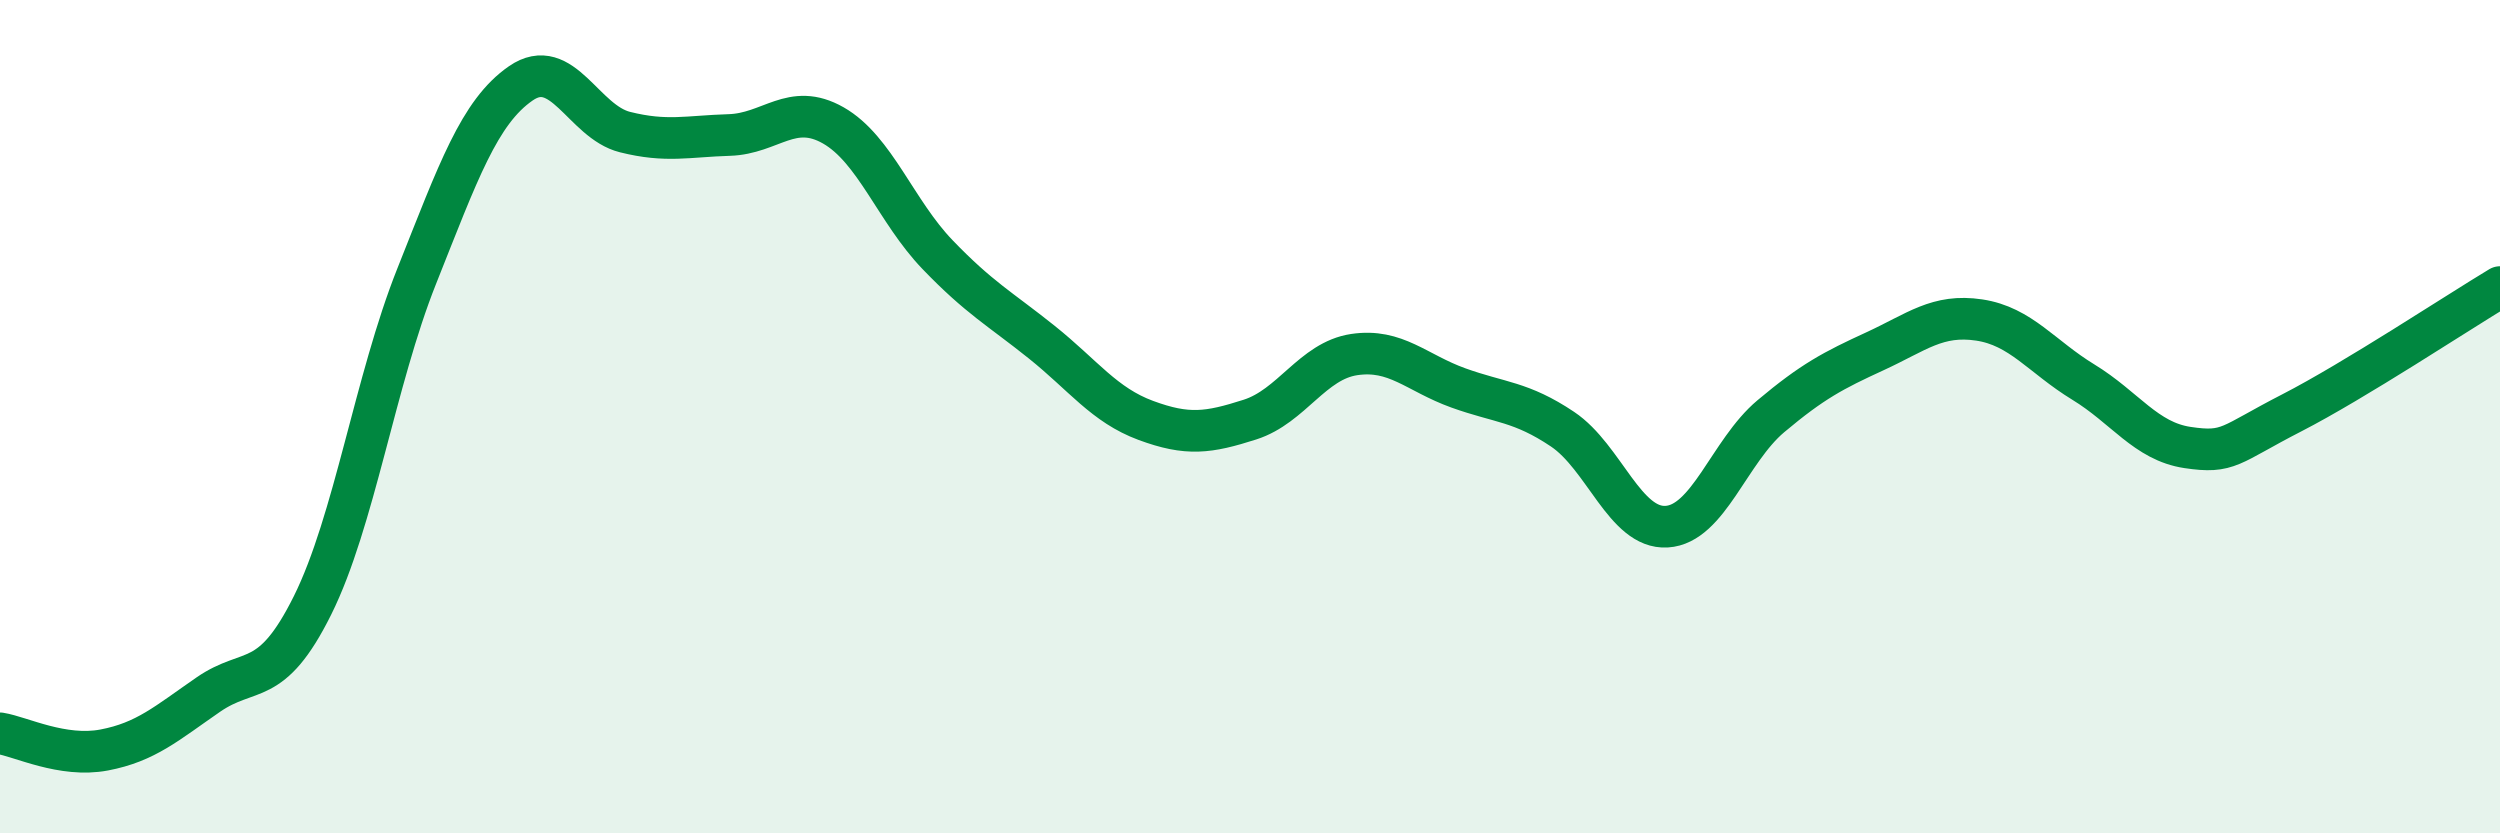
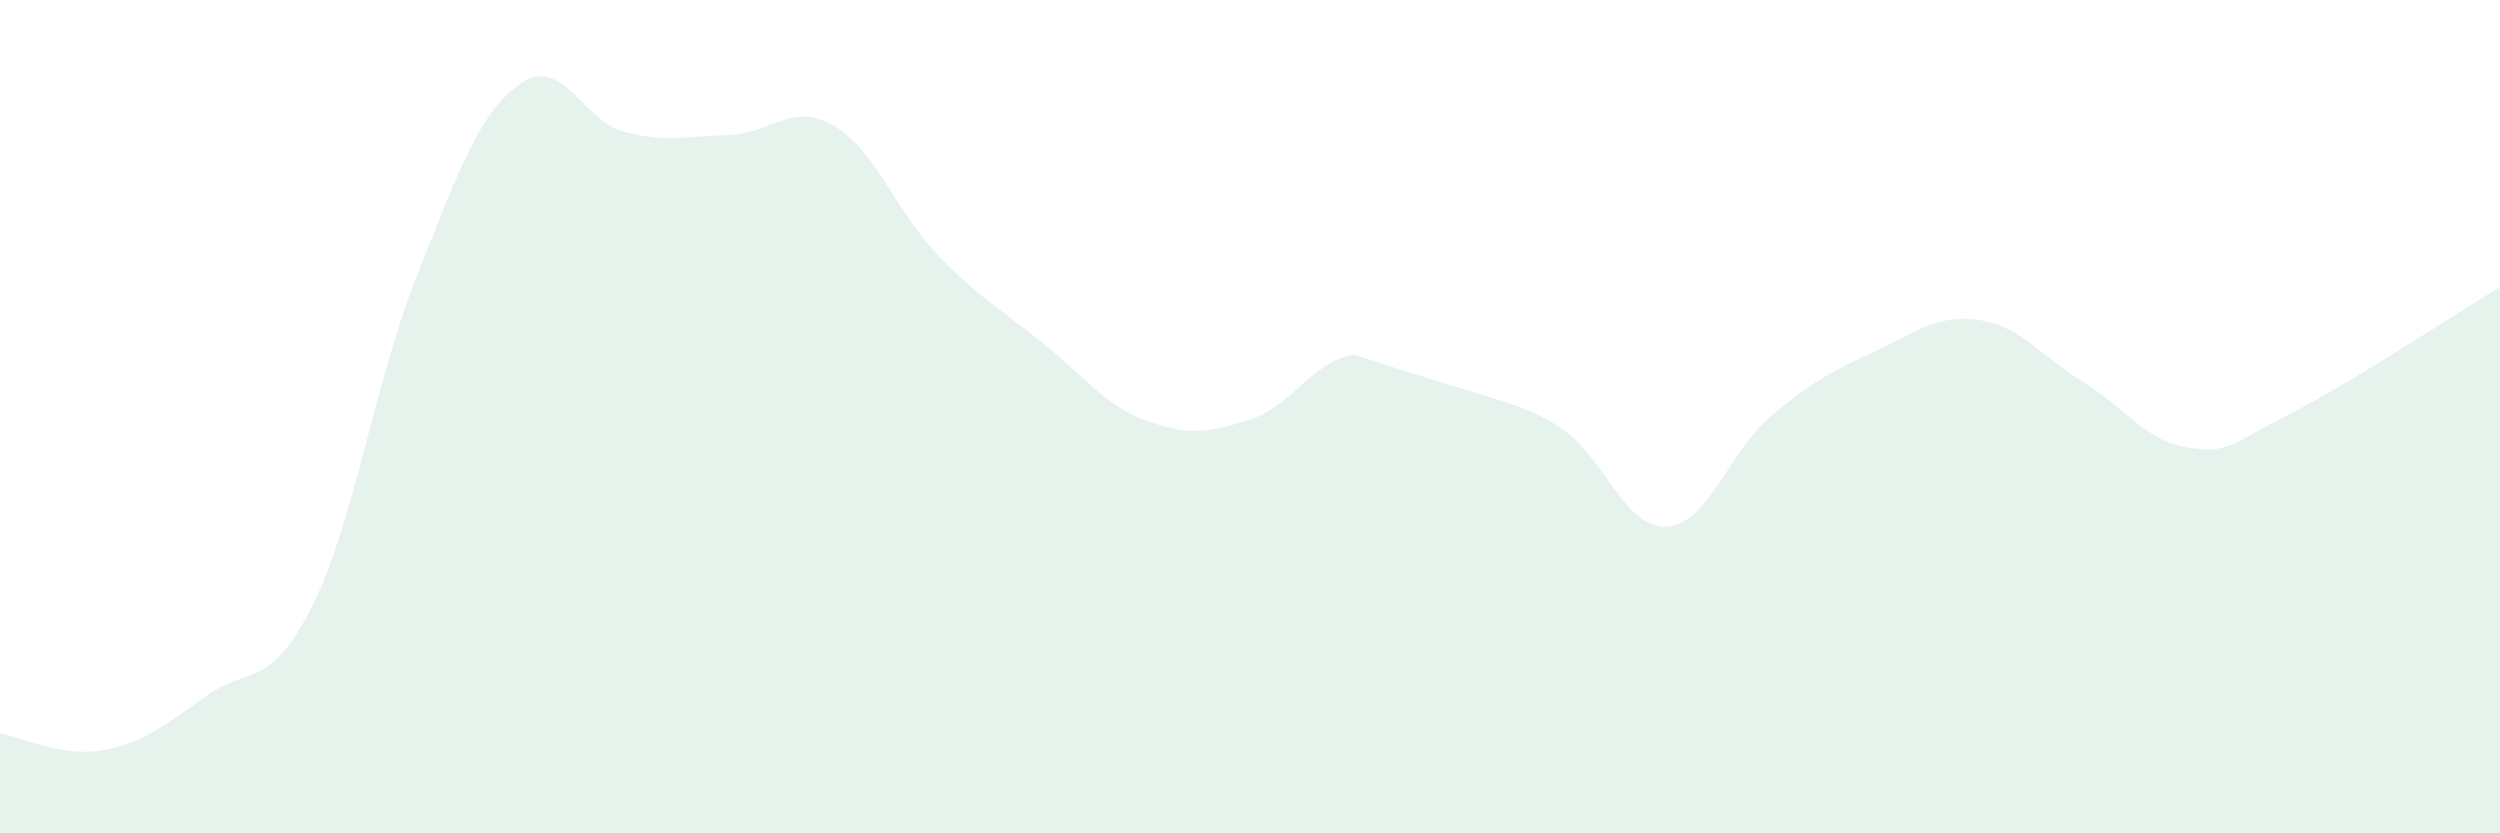
<svg xmlns="http://www.w3.org/2000/svg" width="60" height="20" viewBox="0 0 60 20">
-   <path d="M 0,17.6 C 0.5,17.68 1.5,18.19 2.5,18 C 3.5,17.81 4,17.36 5,16.67 C 6,15.98 6.5,16.54 7.5,14.53 C 8.5,12.52 9,9.14 10,6.63 C 11,4.12 11.5,2.69 12.5,2 C 13.5,1.31 14,2.92 15,3.17 C 16,3.42 16.5,3.27 17.5,3.24 C 18.5,3.21 19,2.44 20,3.01 C 21,3.58 21.5,5.07 22.5,6.11 C 23.5,7.15 24,7.41 25,8.21 C 26,9.01 26.5,9.72 27.5,10.09 C 28.5,10.46 29,10.39 30,10.07 C 31,9.75 31.5,8.66 32.5,8.51 C 33.5,8.36 34,8.95 35,9.31 C 36,9.67 36.5,9.63 37.5,10.3 C 38.5,10.97 39,12.7 40,12.64 C 41,12.58 41.5,10.83 42.5,9.99 C 43.5,9.15 44,8.89 45,8.43 C 46,7.97 46.5,7.53 47.5,7.68 C 48.5,7.83 49,8.56 50,9.17 C 51,9.78 51.5,10.59 52.5,10.74 C 53.5,10.89 53.5,10.68 55,9.91 C 56.5,9.14 59,7.49 60,6.89L60 20L0 20Z" fill="#008740" opacity="0.1" stroke-linecap="round" stroke-linejoin="round" />
-   <path d="M 0,17.6 C 0.5,17.68 1.5,18.19 2.5,18 C 3.5,17.81 4,17.36 5,16.67 C 6,15.98 6.5,16.54 7.5,14.53 C 8.5,12.52 9,9.14 10,6.63 C 11,4.12 11.5,2.69 12.5,2 C 13.5,1.31 14,2.92 15,3.17 C 16,3.42 16.5,3.27 17.5,3.24 C 18.5,3.21 19,2.44 20,3.01 C 21,3.58 21.5,5.07 22.5,6.11 C 23.5,7.15 24,7.41 25,8.21 C 26,9.01 26.5,9.72 27.5,10.09 C 28.5,10.46 29,10.39 30,10.07 C 31,9.75 31.5,8.66 32.5,8.51 C 33.5,8.36 34,8.95 35,9.31 C 36,9.67 36.5,9.63 37.5,10.3 C 38.5,10.97 39,12.7 40,12.64 C 41,12.58 41.5,10.83 42.5,9.99 C 43.5,9.15 44,8.89 45,8.43 C 46,7.97 46.5,7.53 47.5,7.68 C 48.5,7.83 49,8.56 50,9.17 C 51,9.78 51.5,10.59 52.5,10.74 C 53.5,10.89 53.5,10.68 55,9.91 C 56.5,9.14 59,7.49 60,6.89" stroke="#008740" stroke-width="1" fill="none" stroke-linecap="round" stroke-linejoin="round" />
+   <path d="M 0,17.6 C 0.5,17.68 1.5,18.19 2.5,18 C 3.5,17.81 4,17.36 5,16.67 C 6,15.98 6.5,16.54 7.5,14.53 C 8.5,12.52 9,9.14 10,6.63 C 11,4.12 11.5,2.69 12.5,2 C 13.5,1.31 14,2.92 15,3.17 C 16,3.42 16.5,3.27 17.5,3.24 C 18.5,3.21 19,2.44 20,3.01 C 21,3.58 21.5,5.07 22.5,6.11 C 23.5,7.15 24,7.41 25,8.21 C 26,9.01 26.5,9.72 27.5,10.09 C 28.5,10.46 29,10.39 30,10.07 C 31,9.75 31.5,8.66 32.5,8.51 C 36,9.67 36.5,9.63 37.5,10.3 C 38.5,10.97 39,12.7 40,12.64 C 41,12.58 41.5,10.83 42.5,9.99 C 43.5,9.15 44,8.89 45,8.43 C 46,7.97 46.5,7.53 47.5,7.68 C 48.5,7.83 49,8.56 50,9.17 C 51,9.78 51.5,10.59 52.5,10.74 C 53.5,10.89 53.5,10.68 55,9.91 C 56.5,9.14 59,7.49 60,6.89L60 20L0 20Z" fill="#008740" opacity="0.1" stroke-linecap="round" stroke-linejoin="round" />
</svg>